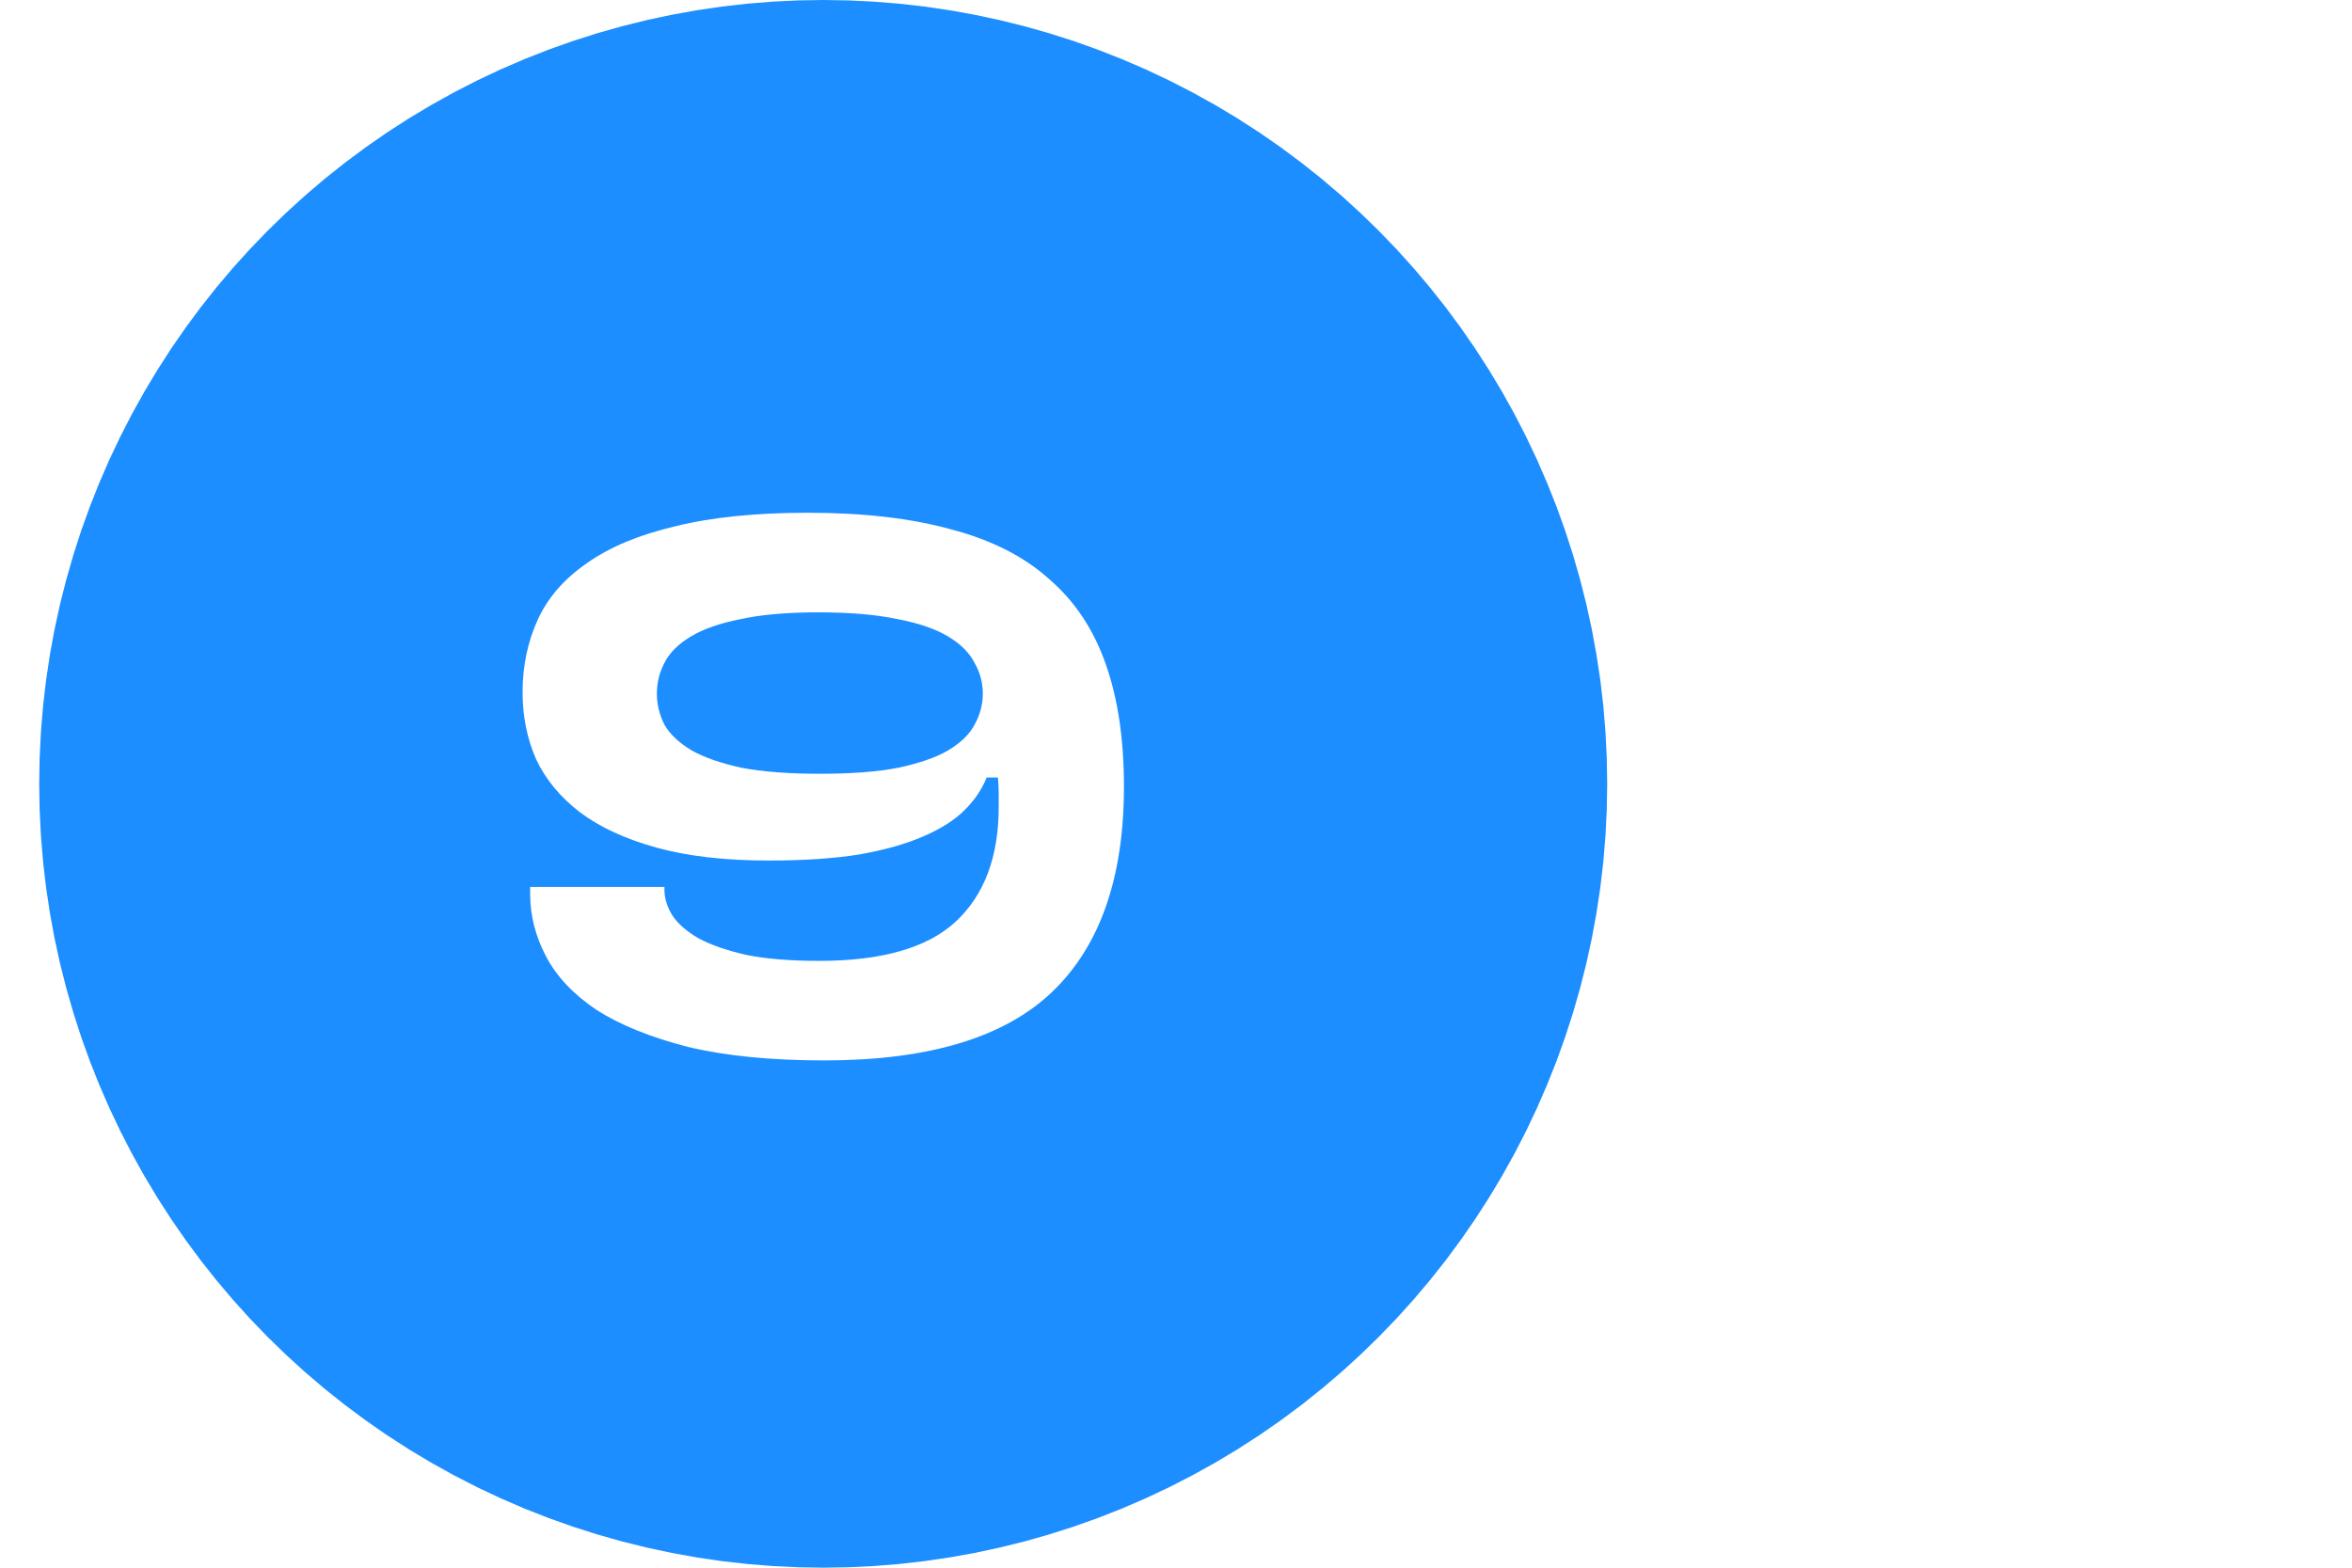
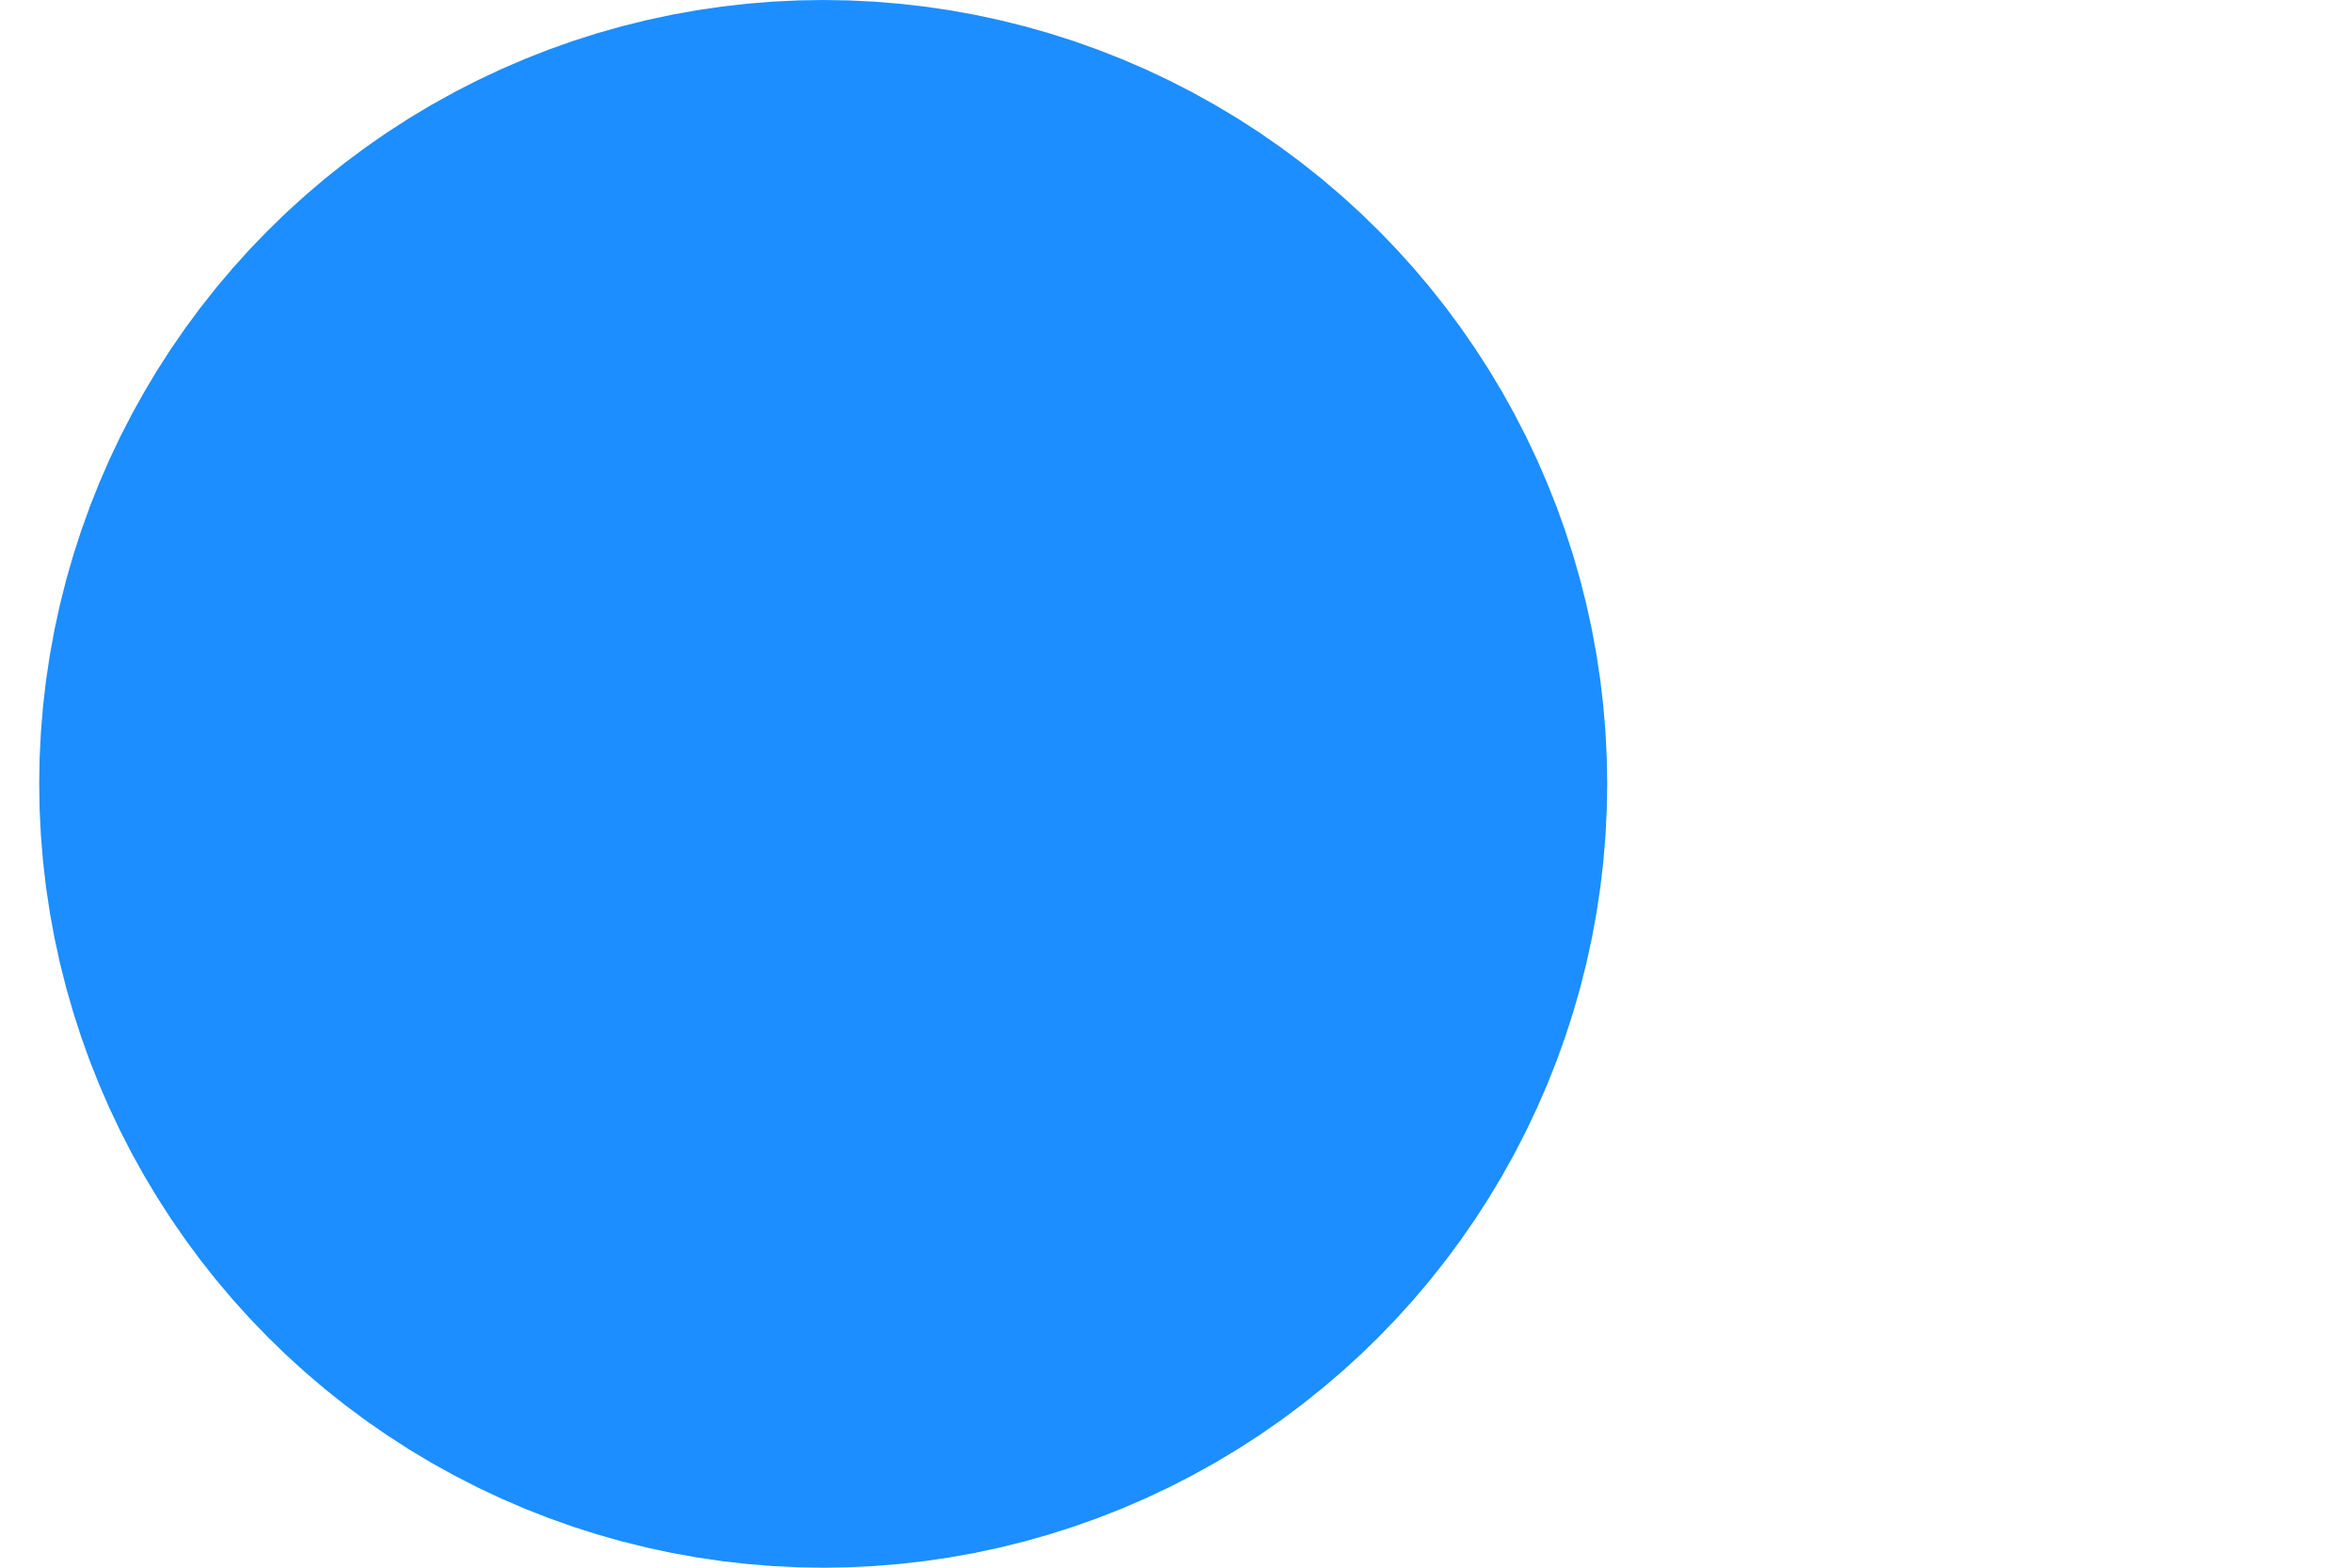
<svg xmlns="http://www.w3.org/2000/svg" width="60" height="40" viewBox="0 0 60 40" fill="none">
-   <rect width="60" height="40" fill="white" />
  <circle cx="21" cy="20" r="12.5" fill="#1C8EFF" stroke="#1C8EFF" stroke-width="15" />
-   <path d="M21.03 27.057C19.67 27.057 18.509 26.942 17.546 26.711C16.597 26.467 15.82 26.153 15.217 25.768C14.627 25.37 14.197 24.915 13.928 24.401C13.658 23.888 13.524 23.355 13.524 22.804V22.63H16.95V22.707C16.95 22.913 17.014 23.124 17.142 23.343C17.283 23.561 17.508 23.76 17.816 23.939C18.124 24.106 18.528 24.247 19.029 24.363C19.529 24.465 20.151 24.517 20.896 24.517C22.5 24.517 23.661 24.183 24.38 23.516C25.111 22.836 25.477 21.86 25.477 20.59C25.477 20.462 25.477 20.34 25.477 20.224C25.477 20.109 25.47 19.981 25.457 19.839H25.169C25.053 20.134 24.867 20.41 24.61 20.667C24.354 20.924 24.001 21.148 23.552 21.341C23.116 21.533 22.57 21.687 21.916 21.803C21.274 21.905 20.504 21.957 19.606 21.957C18.502 21.957 17.553 21.848 16.757 21.63C15.962 21.411 15.307 21.11 14.794 20.725C14.293 20.34 13.921 19.891 13.678 19.377C13.447 18.851 13.331 18.28 13.331 17.664C13.331 16.997 13.459 16.381 13.716 15.816C13.973 15.252 14.39 14.771 14.967 14.373C15.545 13.962 16.295 13.648 17.219 13.43C18.143 13.199 19.272 13.083 20.607 13.083C22.031 13.083 23.25 13.225 24.264 13.507C25.291 13.776 26.125 14.2 26.766 14.777C27.421 15.342 27.902 16.067 28.21 16.952C28.518 17.825 28.672 18.864 28.672 20.07C28.672 22.393 28.062 24.138 26.843 25.306C25.624 26.474 23.686 27.057 21.03 27.057ZM20.915 19.743C21.723 19.743 22.39 19.692 22.917 19.589C23.456 19.474 23.879 19.326 24.187 19.146C24.508 18.954 24.732 18.736 24.861 18.492C25.002 18.235 25.072 17.972 25.072 17.703C25.072 17.421 25.002 17.157 24.861 16.914C24.732 16.657 24.508 16.433 24.187 16.24C23.866 16.047 23.436 15.9 22.897 15.797C22.358 15.682 21.685 15.624 20.876 15.624C20.081 15.624 19.42 15.682 18.894 15.797C18.368 15.9 17.944 16.047 17.623 16.24C17.303 16.433 17.078 16.657 16.95 16.914C16.821 17.157 16.757 17.421 16.757 17.703C16.757 17.972 16.821 18.235 16.95 18.492C17.091 18.736 17.322 18.954 17.643 19.146C17.963 19.326 18.387 19.474 18.913 19.589C19.452 19.692 20.119 19.743 20.915 19.743Z" fill="white" />
</svg>